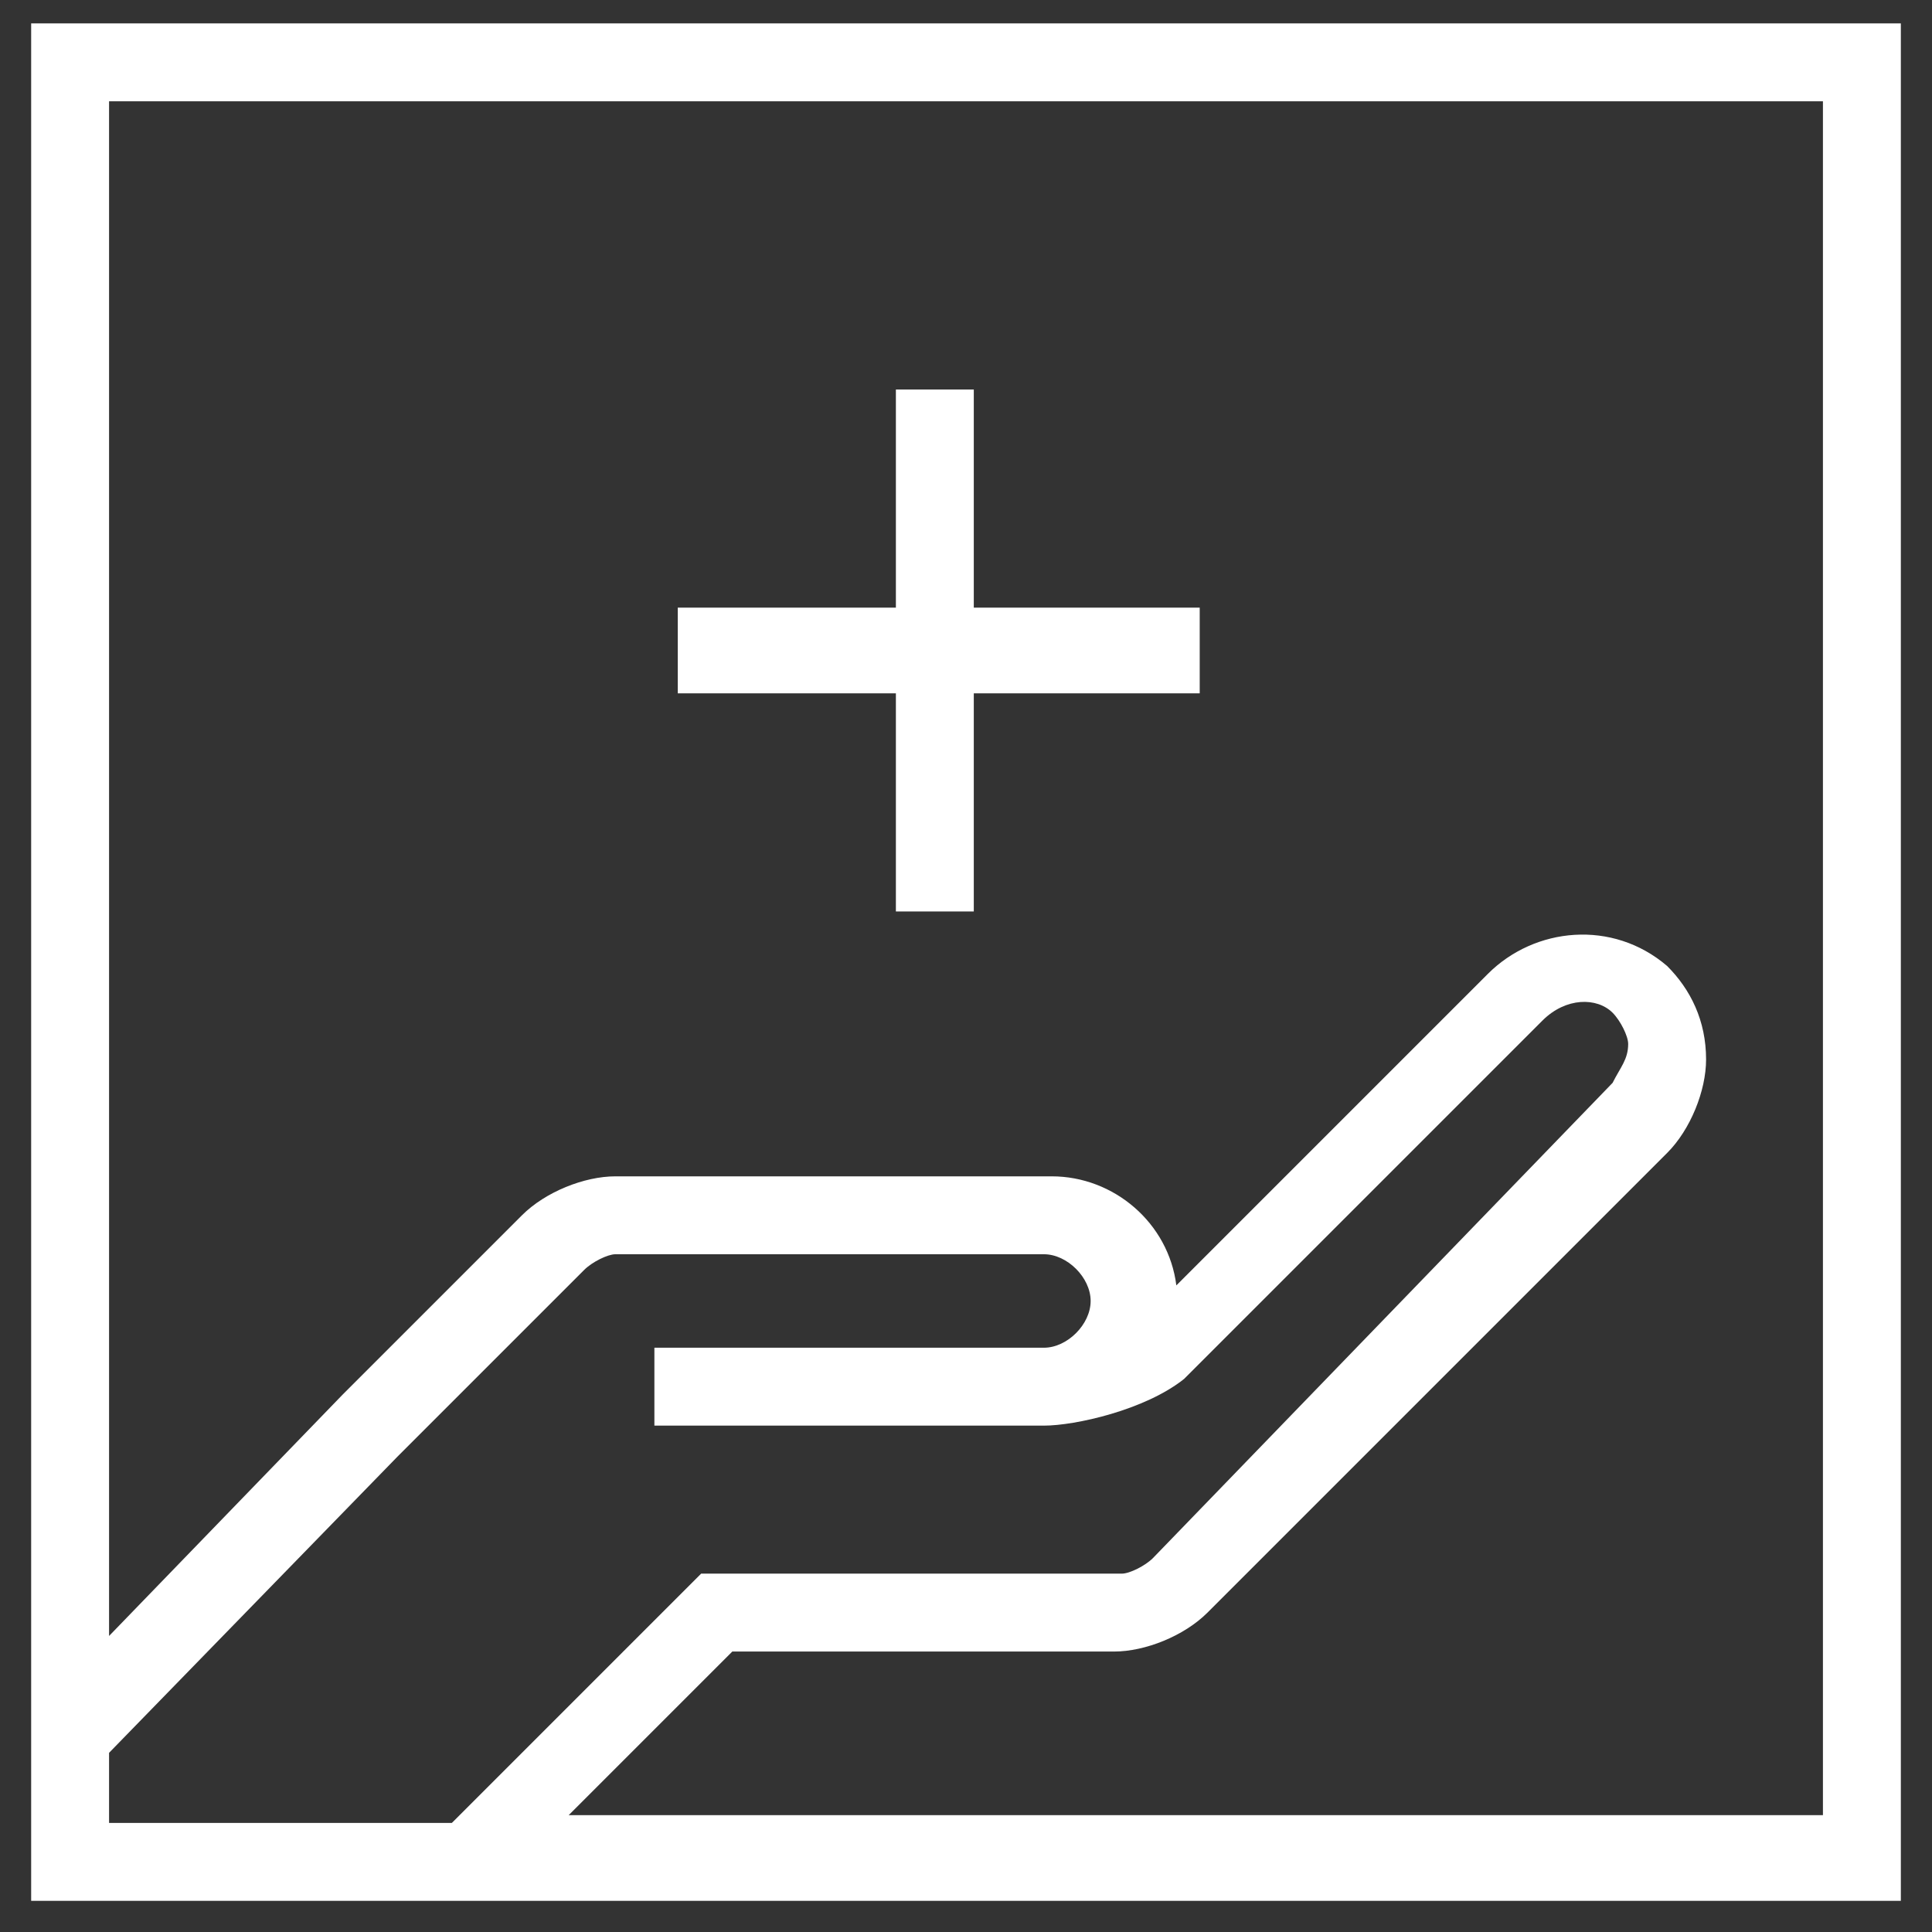
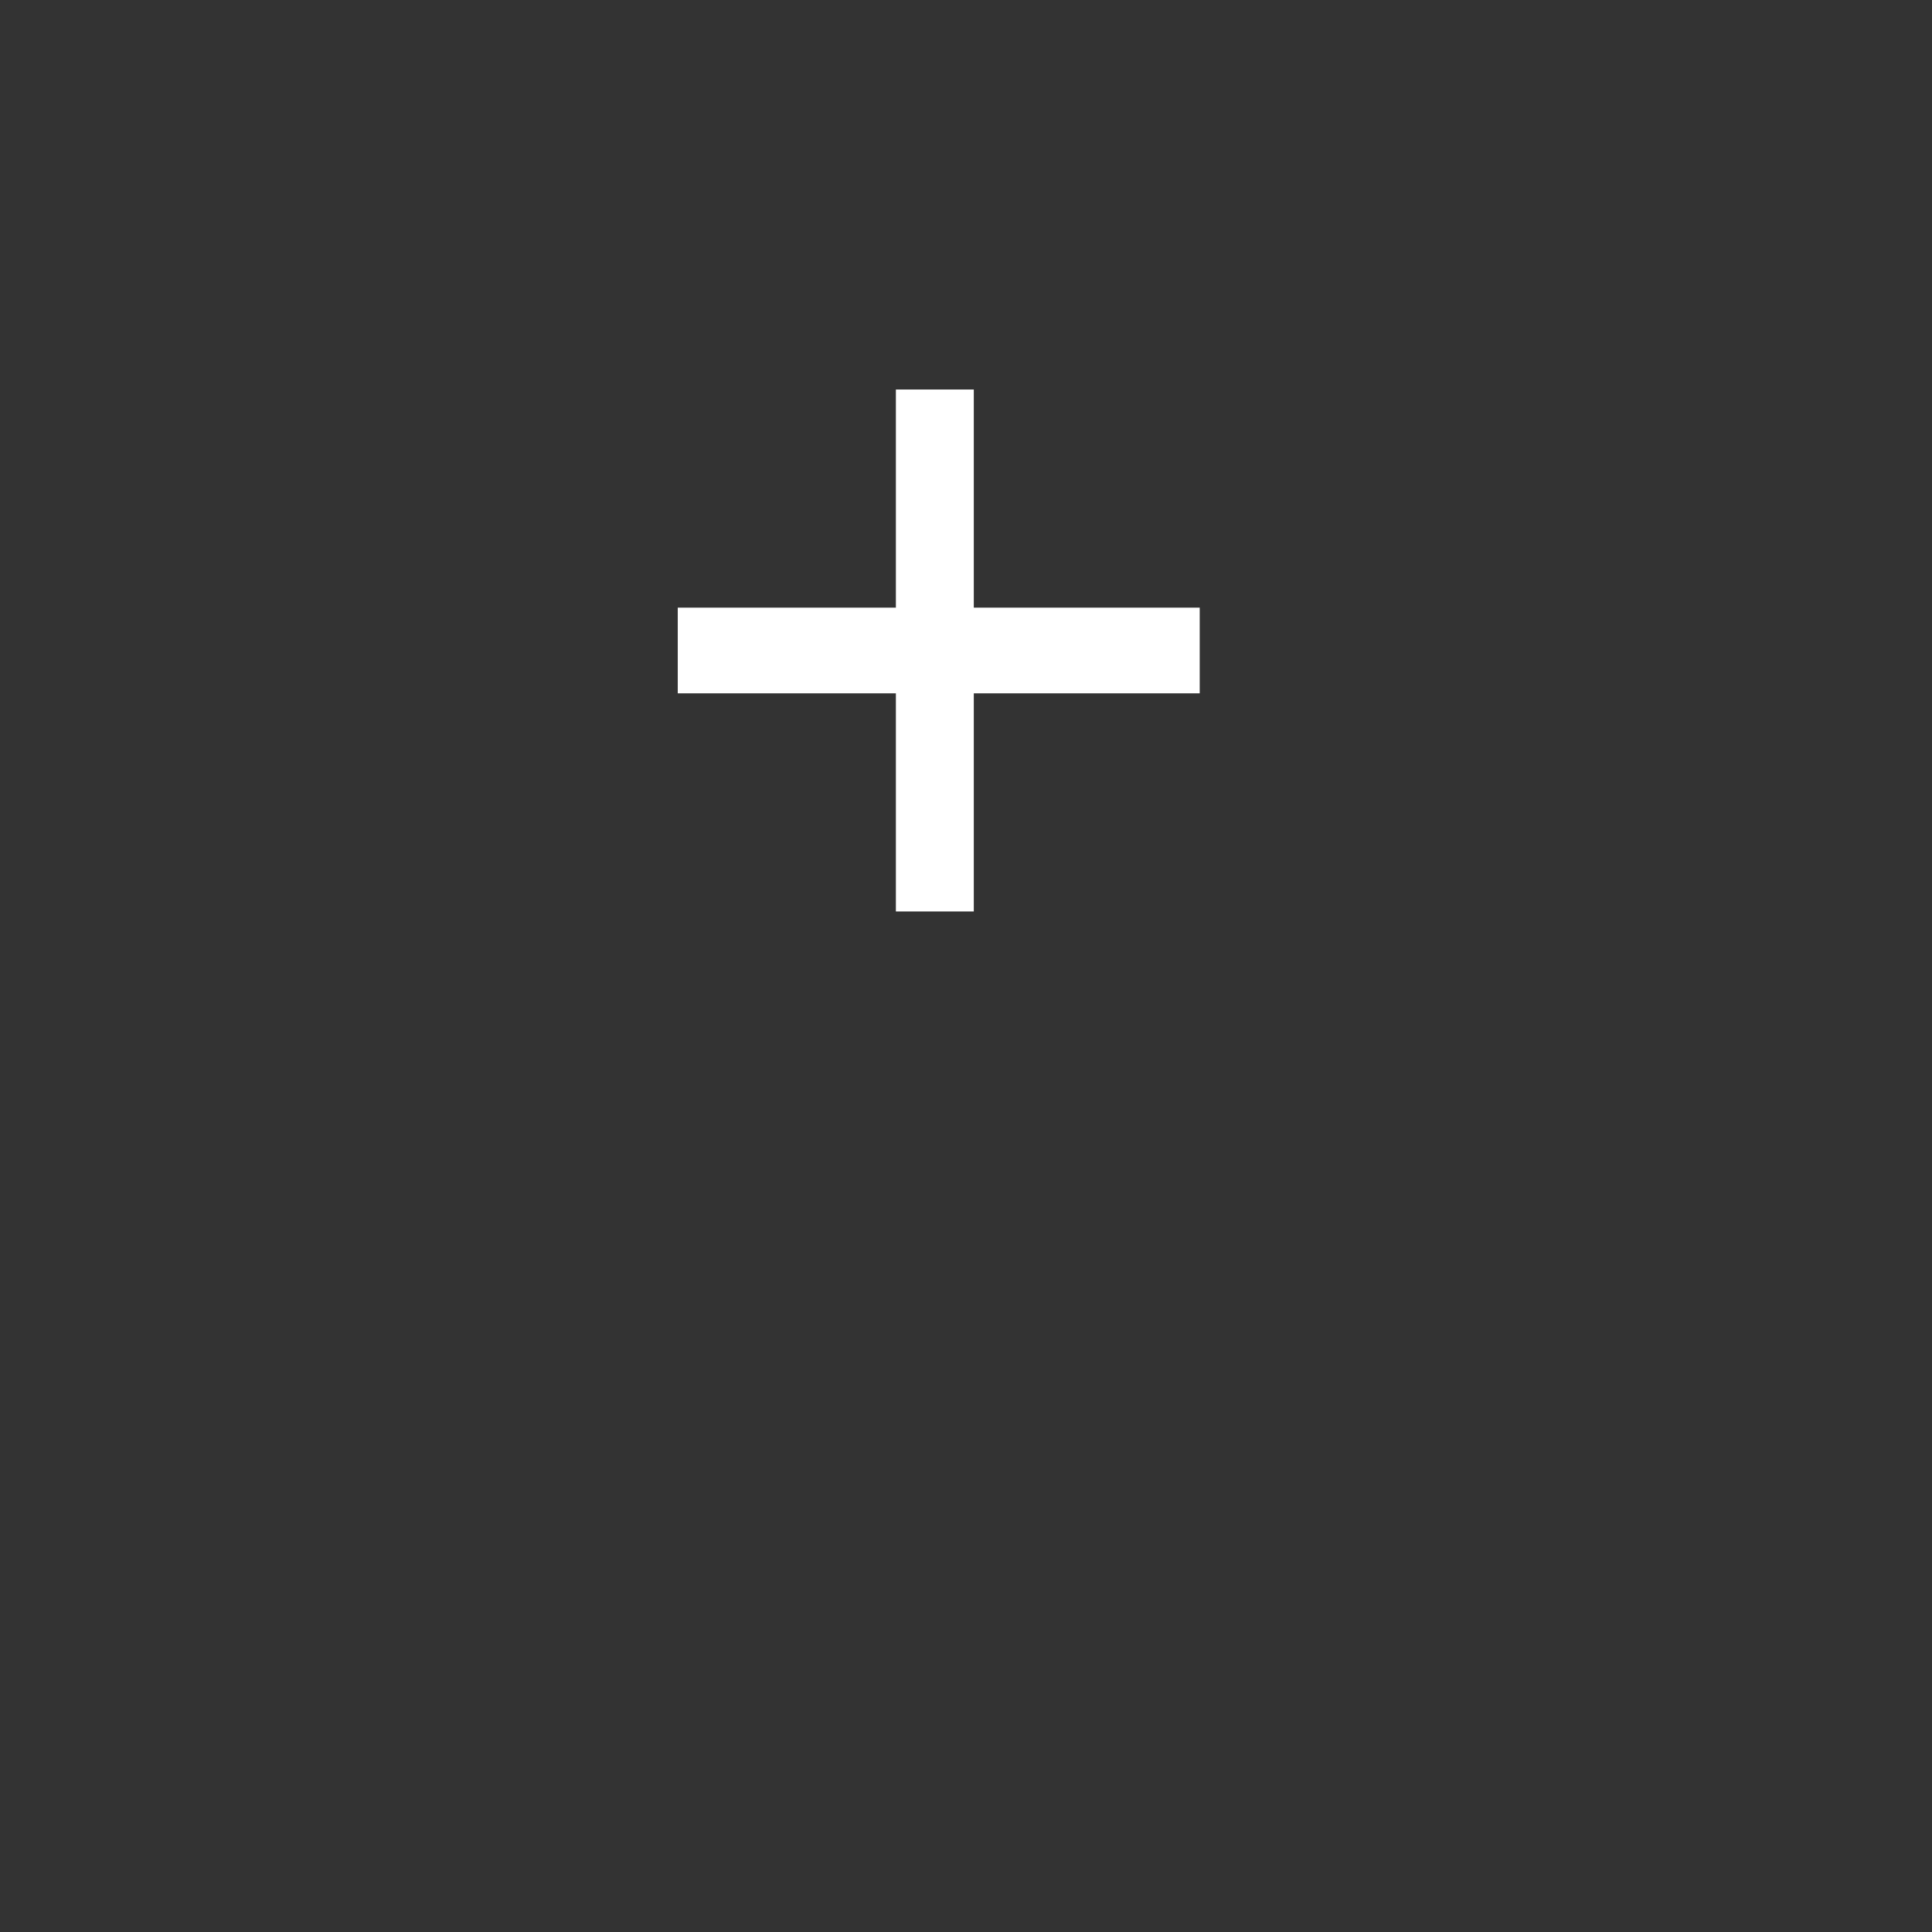
<svg xmlns="http://www.w3.org/2000/svg" xmlns:xlink="http://www.w3.org/1999/xlink" version="1.1" id="Layer_1" x="0px" y="0px" viewBox="0 0 24.8 24.8" style="enable-background:new 0 0 24.8 24.8;" xml:space="preserve">
  <rect x="0" y="0" width="24.8" height="24.8" fill="#333333" stroke="none" />
  <style type="text/css">
	.st0{clip-path:url(#SVGID_2_);fill:#FFFFFF;}
	.st1{fill:#FFFFFF;}
</style>
  <g>
    <defs>
      <rect id="SVGID_1_" x="0.4" y="0.3" width="24" height="24.1" />
    </defs>
    <clipPath id="SVGID_2_">
      <use xlink:href="#SVGID_1_" style="overflow:visible;" />
    </clipPath>
-     <path class="st0" d="M7.3,23.3l2.1-2.1h4.9c0.4,0,0.9-0.2,1.2-0.5l5.9-5.9c0.3-0.3,0.5-0.8,0.5-1.2c0-0.5-0.2-0.9-0.5-1.2   c-0.7-0.6-1.7-0.5-2.3,0.1l-4,4c-0.1-0.8-0.8-1.4-1.6-1.4H7.9c-0.4,0-0.9,0.2-1.2,0.5l-2.3,2.3L1.4,21V1.3h22v22H7.3z M1.4,22.5   l3.7-3.8l2.4-2.4c0.1-0.1,0.3-0.2,0.4-0.2h5.5c0.3,0,0.6,0.3,0.6,0.6c0,0.3-0.3,0.6-0.6,0.6h-5v1h5c0.4,0,1.3-0.2,1.8-0.6l4.6-4.6   c0.3-0.3,0.7-0.3,0.9-0.1c0.1,0.1,0.2,0.3,0.2,0.4c0,0.2-0.1,0.3-0.2,0.5L14.8,20c-0.1,0.1-0.3,0.2-0.4,0.2H9l-3.2,3.2H1.4V22.5z    M24.4,0.3h-24v24.1h24V0.3z" />
  </g>
  <polygon class="st1" points="12.5,5 11.5,5 11.5,7.8 8.7,7.8 8.7,8.9 11.5,8.9 11.5,11.7 12.5,11.7 12.5,8.9 15.4,8.9 15.4,7.8   12.5,7.8 " />
</svg>